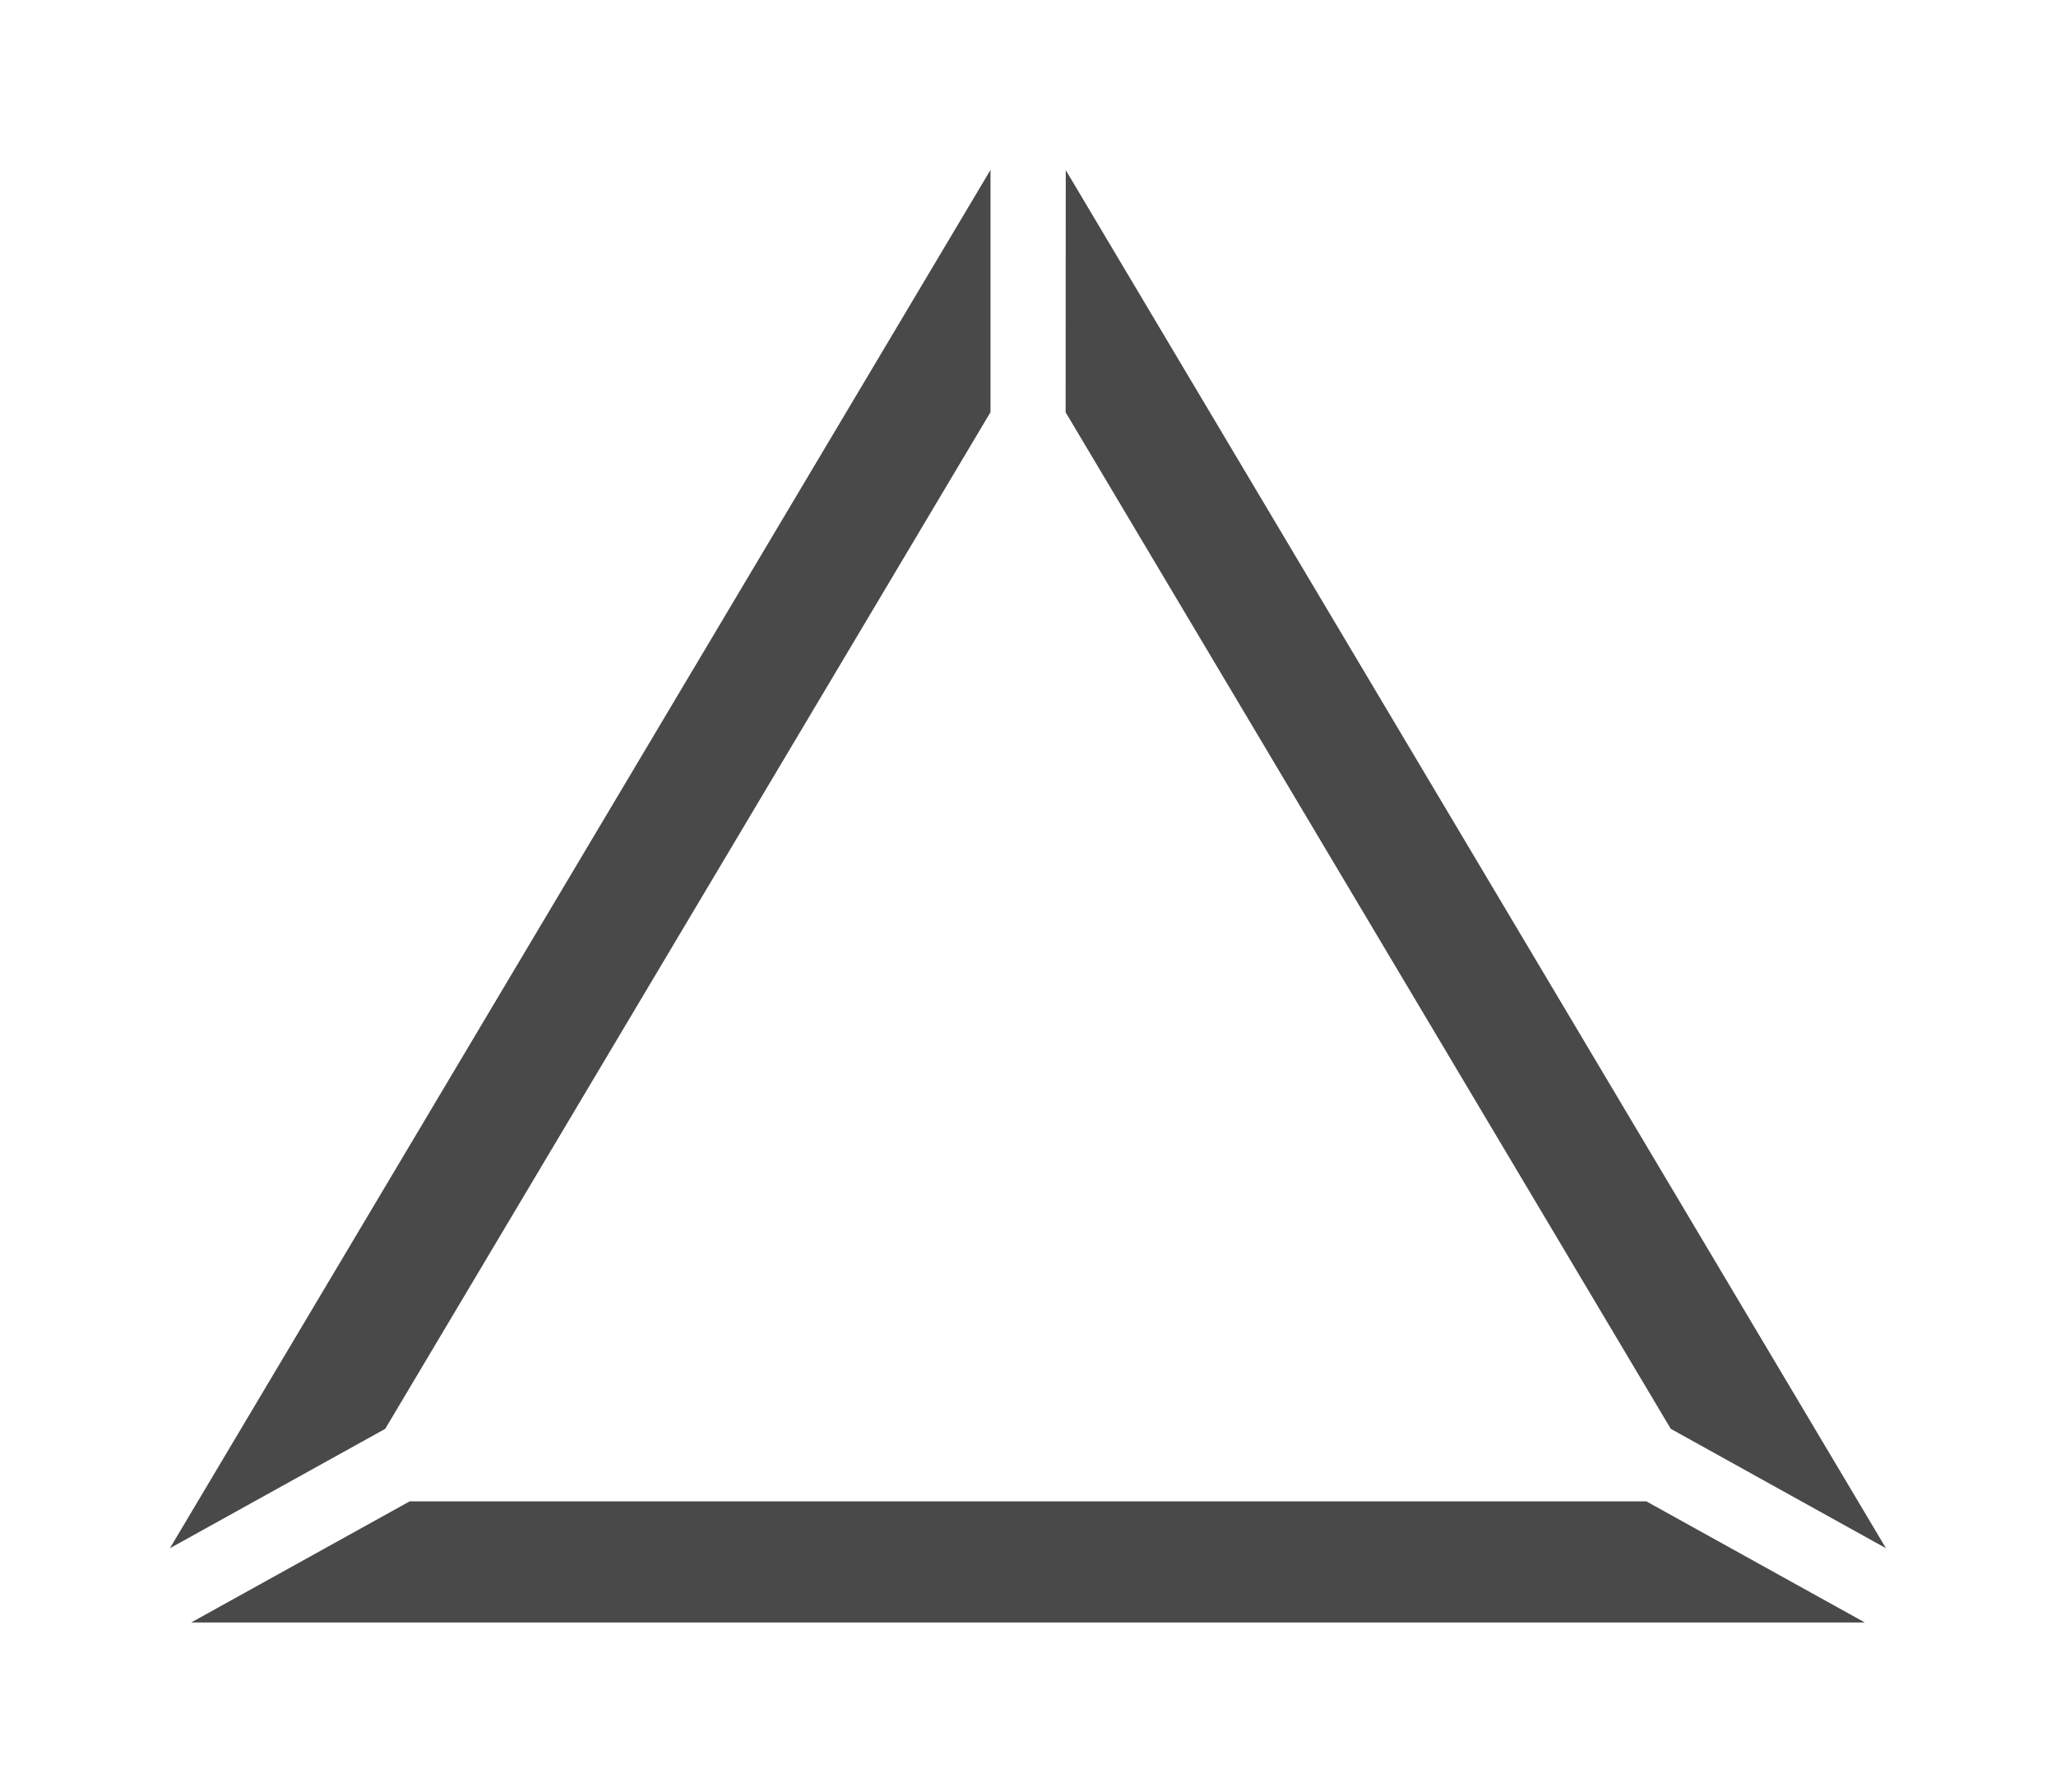
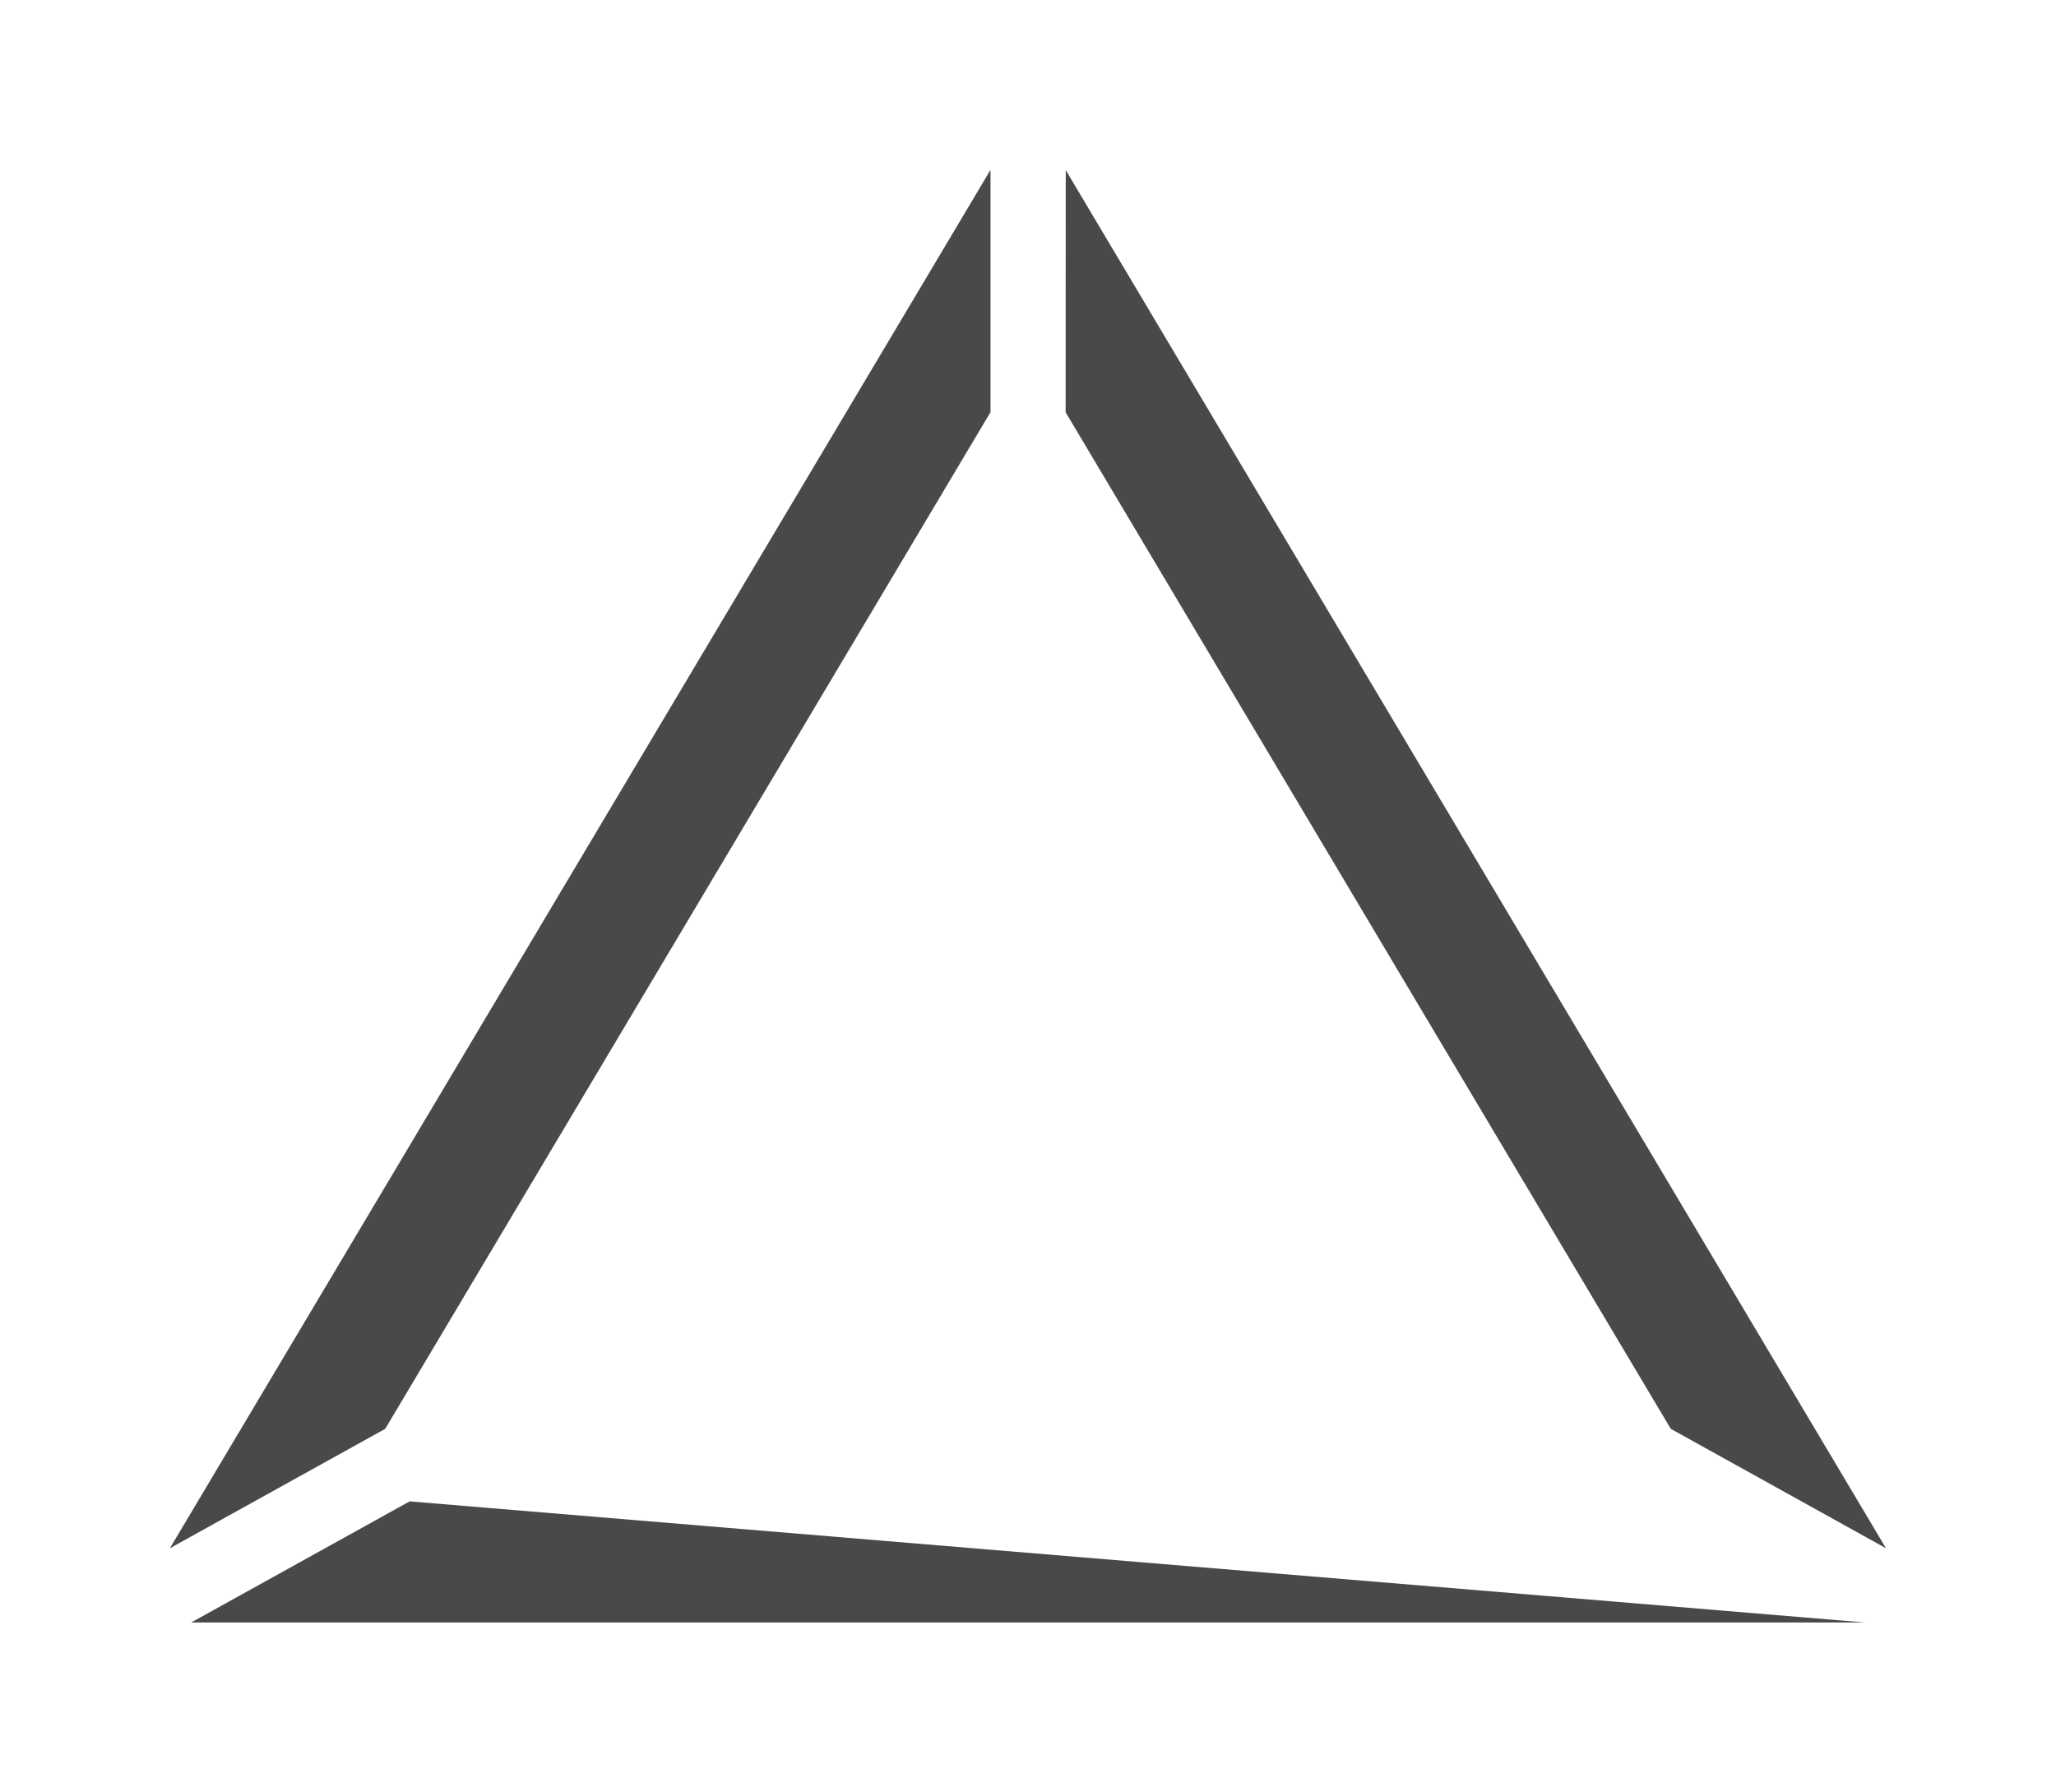
<svg xmlns="http://www.w3.org/2000/svg" height="52.758" viewBox="0 0 16.012 13.959" width="60.519">
-   <path d="m13.808 275.861-6.391 10.735 1.677-.93 4.714-7.918zm.586.002-.001 1.886 4.713 7.917 1.676.93zm-5.11 10.368-1.701.943h13.034l-1.701-.943z" fill="#494949" transform="translate(-6.094 -274.538)" />
+   <path d="m13.808 275.861-6.391 10.735 1.677-.93 4.714-7.918zm.586.002-.001 1.886 4.713 7.917 1.676.93zm-5.11 10.368-1.701.943h13.034z" fill="#494949" transform="translate(-6.094 -274.538)" />
</svg>